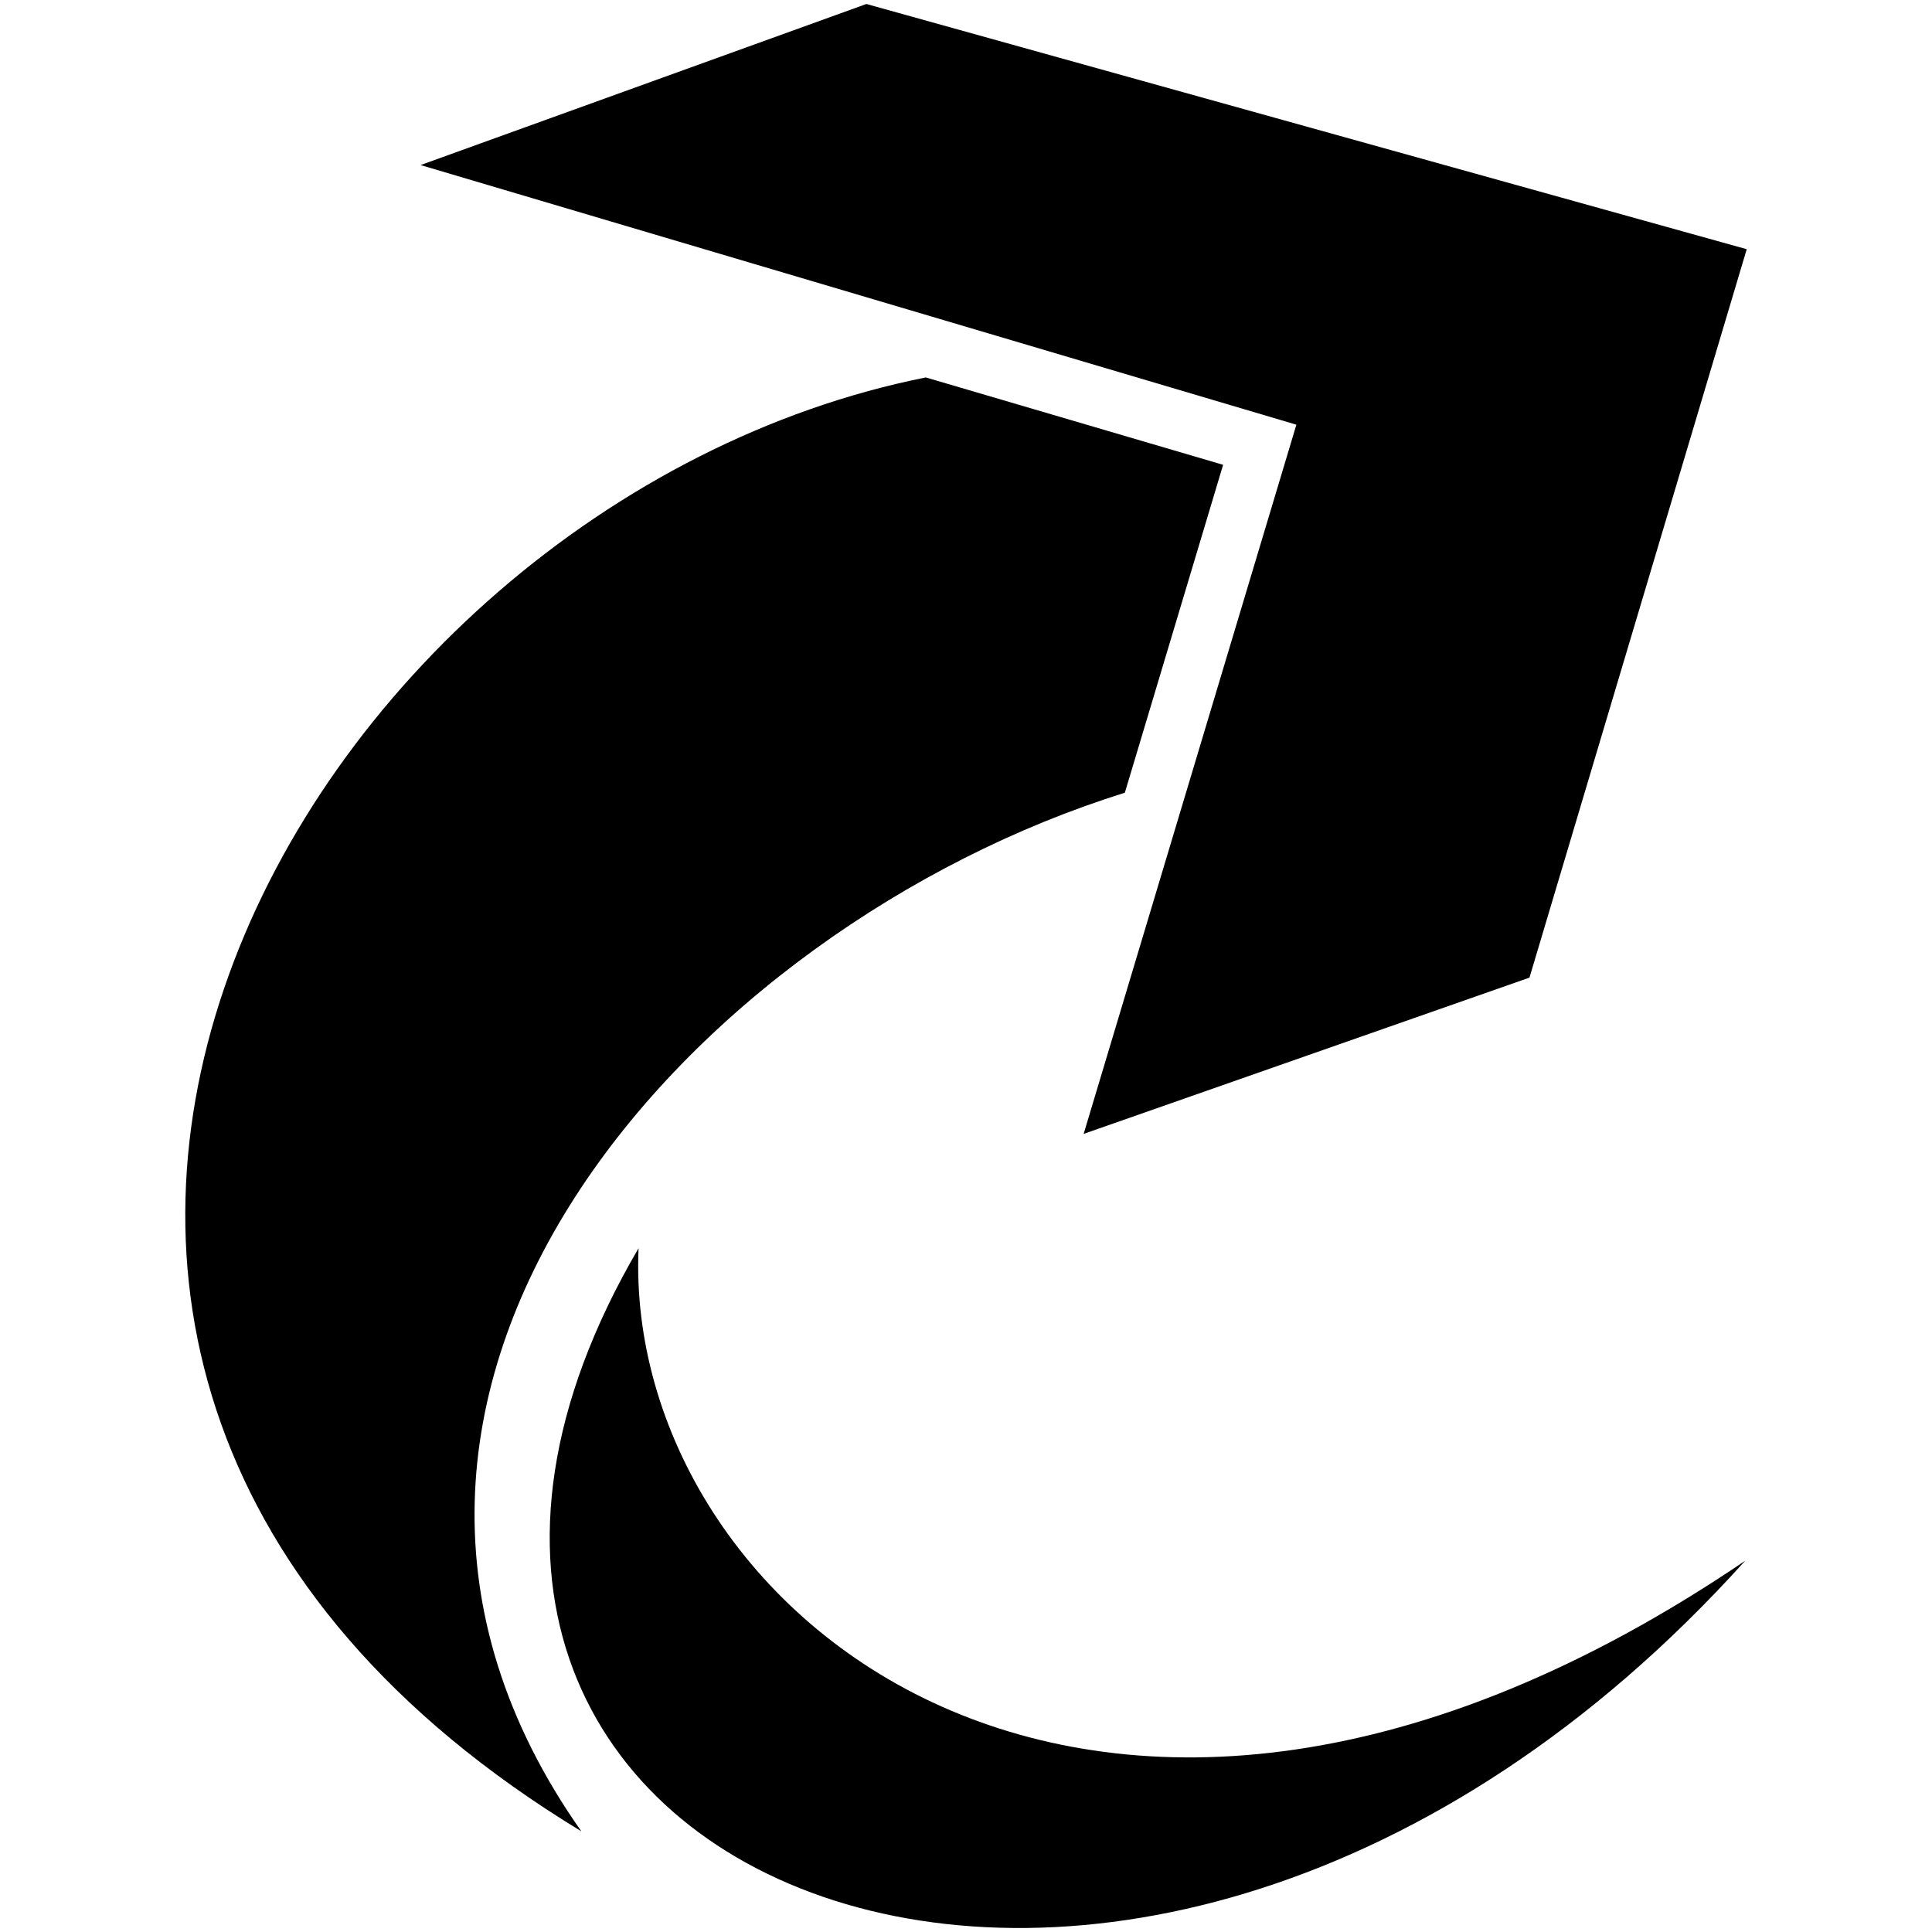
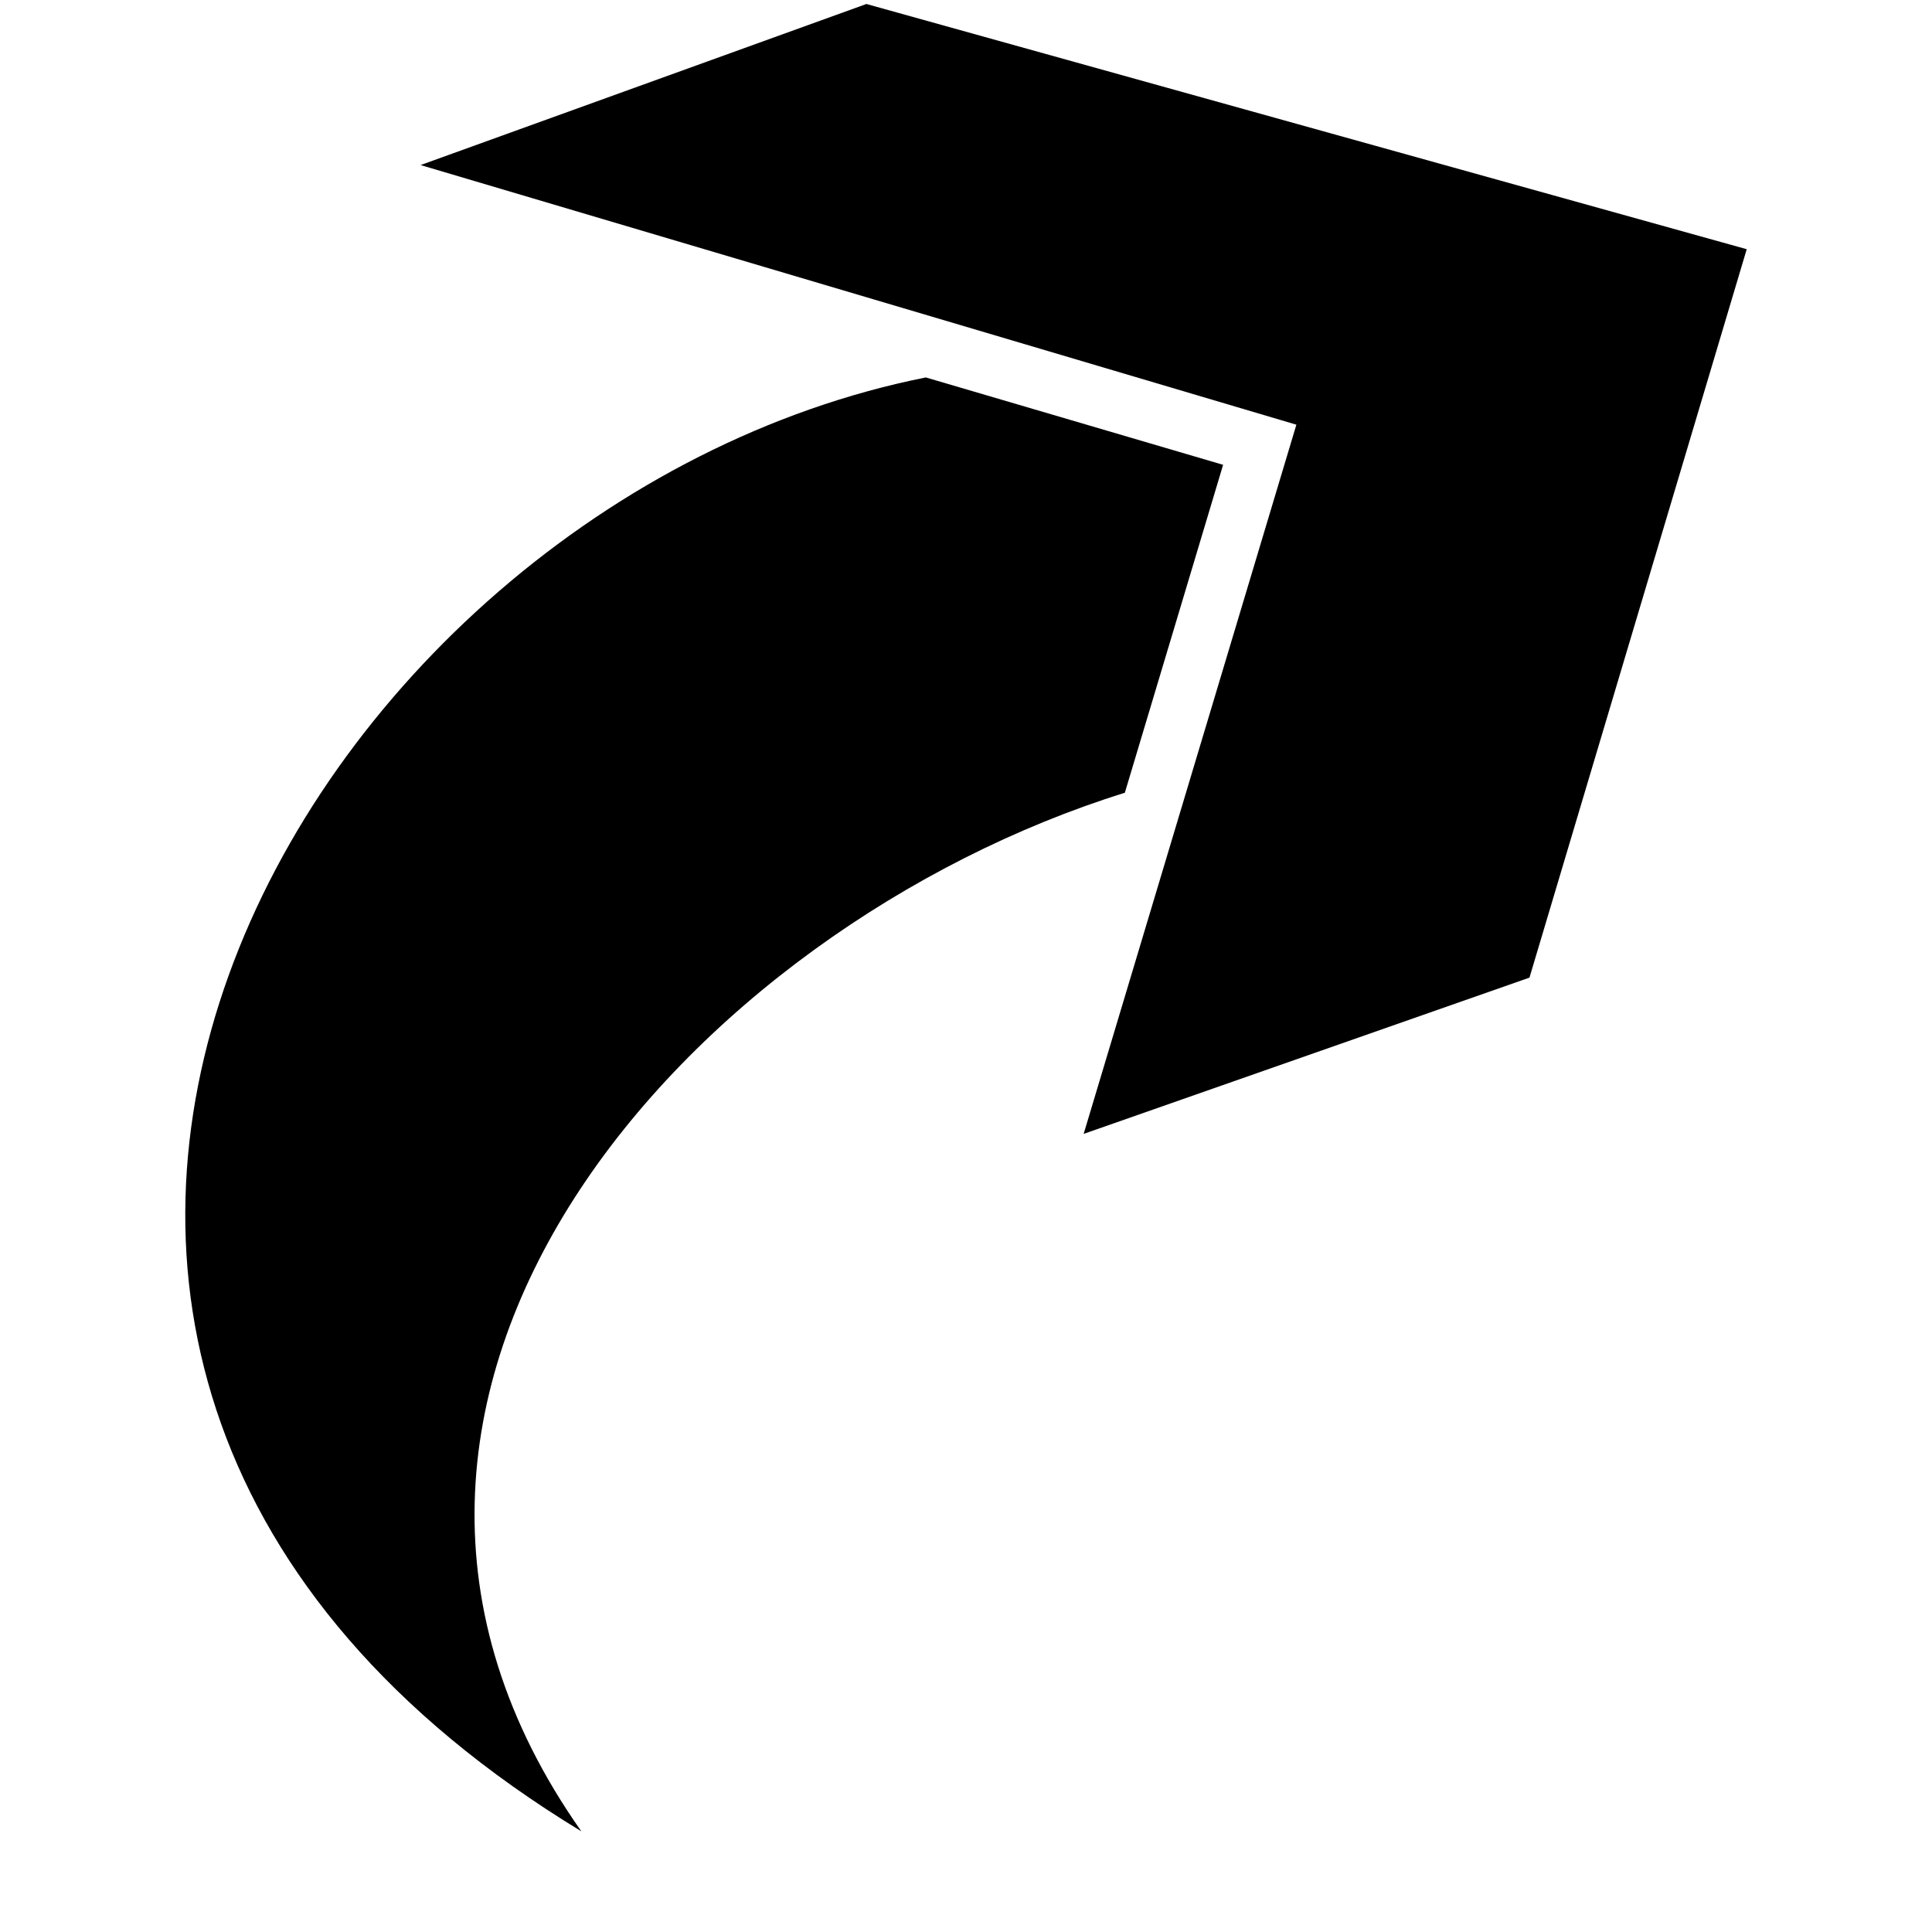
<svg xmlns="http://www.w3.org/2000/svg" width="32" height="32" viewBox="0 0 208 256" fill="currentColor">
  <path fill-rule="evenodd" clip-rule="evenodd" d="M53.032 242.66C-49.32 180.472 15.559 66.596 98.674 50.013L138.069 61.59L125.047 105.045C67.773 122.884 11.951 184.366 53.032 242.66Z" />
-   <path fill-rule="evenodd" clip-rule="evenodd" d="M60.613 165.395C58.514 213.496 120.886 265.419 207.247 206.806C125.684 297.273 11.735 248.854 60.613 165.395Z" />
  <path fill-rule="evenodd" clip-rule="evenodd" d="M31.729 21.871L147.777 56.274L119.59 150.246L178.663 129.54L207.45 33.021L90.803 0.529L31.729 21.871Z" />
</svg>